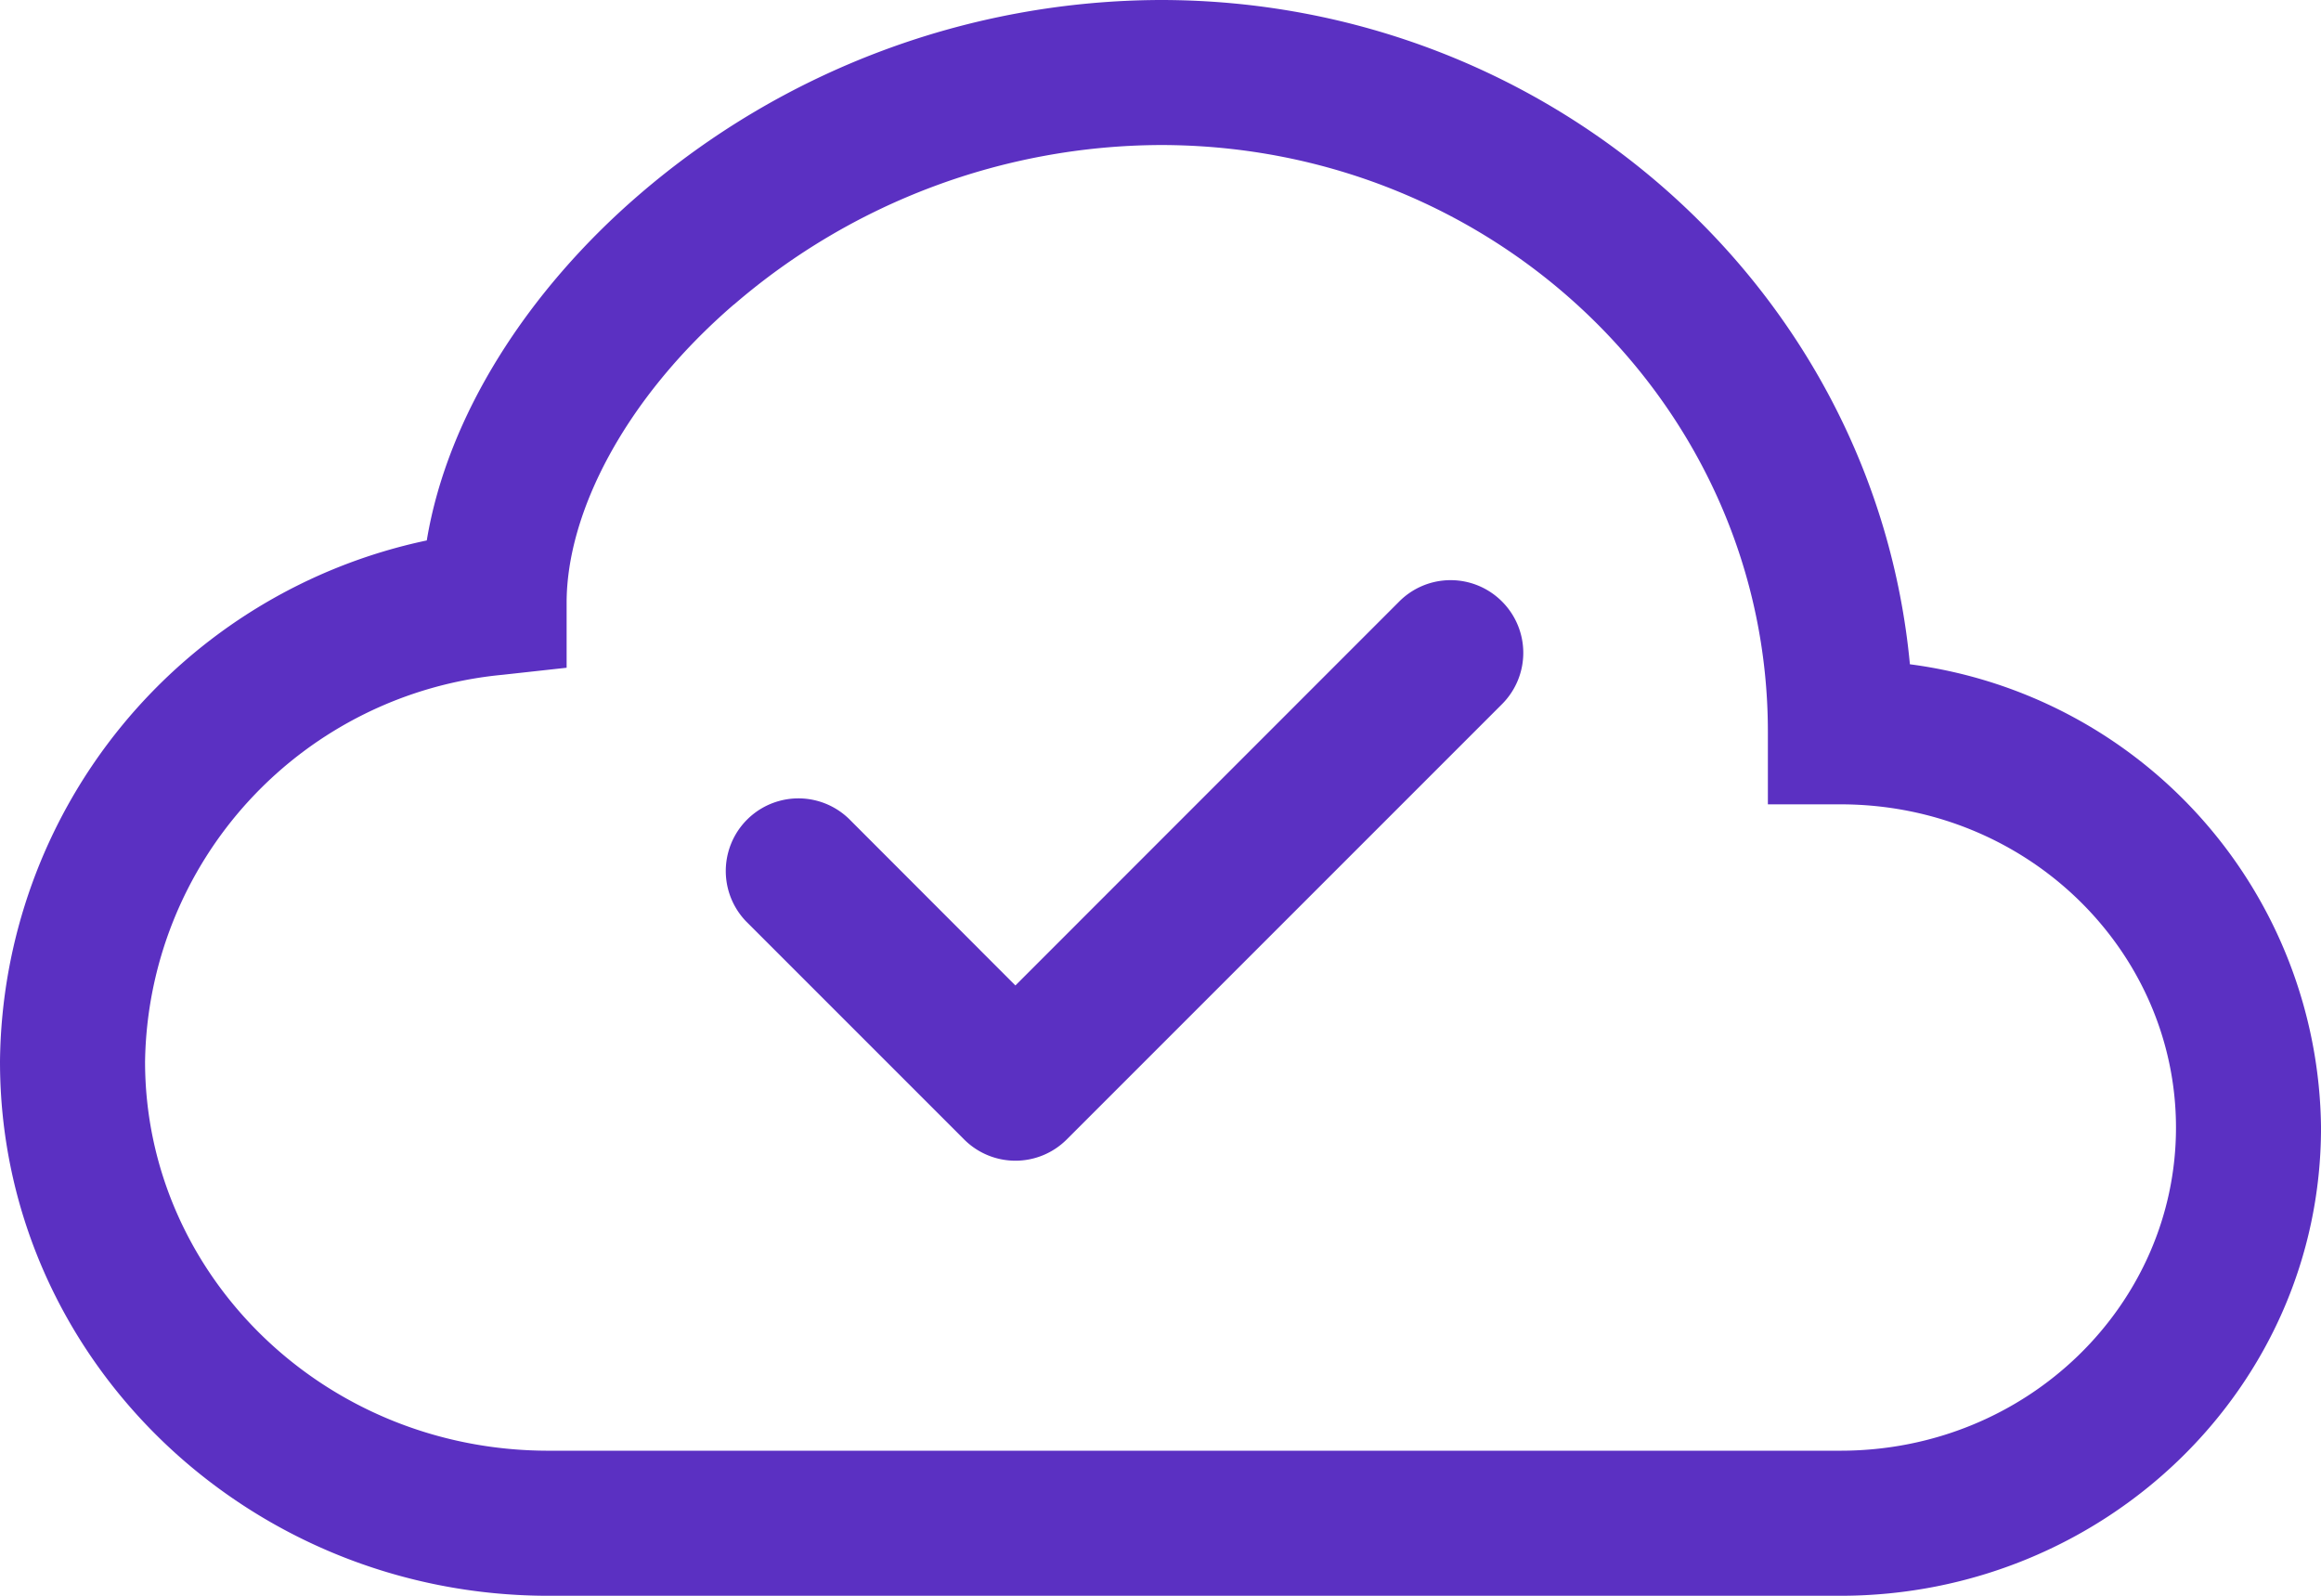
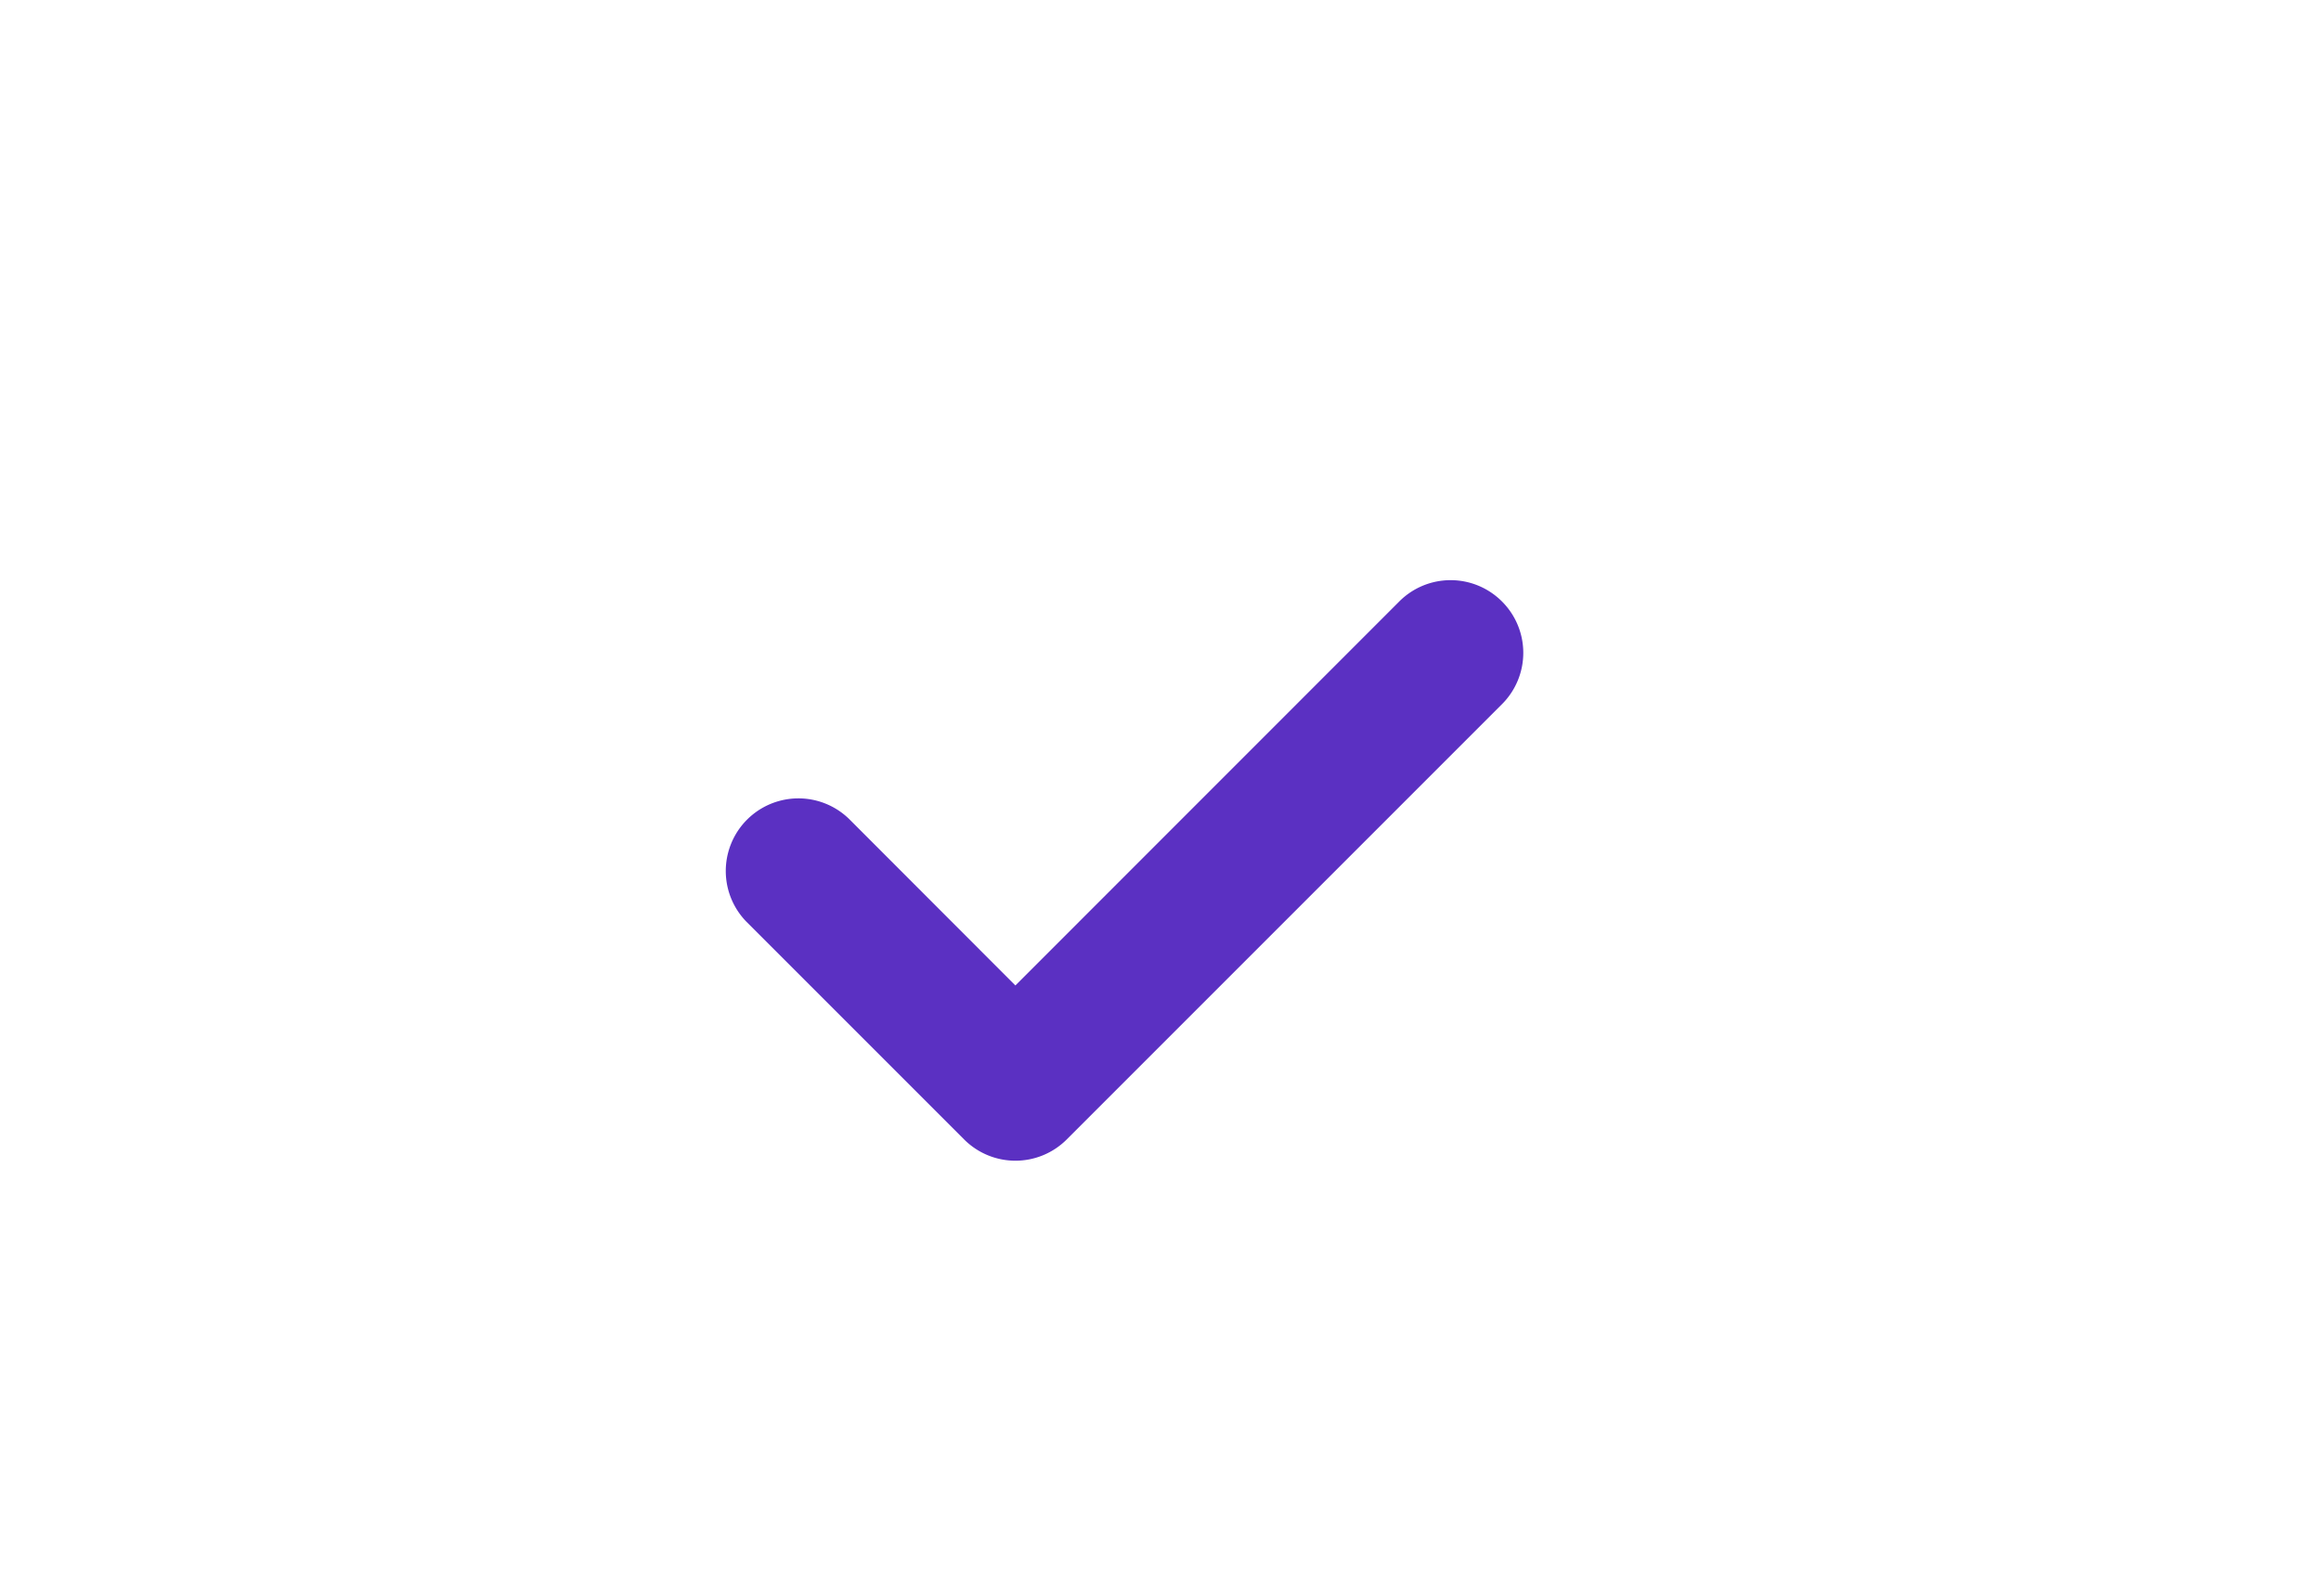
<svg xmlns="http://www.w3.org/2000/svg" width="113.121" height="77.771" viewBox="0 0 113.121 77.771">
  <g id="security-benefit-icon-01" transform="translate(0 -24)">
    <g id="Group_321" data-name="Group 321" transform="translate(0 24)">
      <path id="Path_1267" data-name="Path 1267" d="M97.85,73.028a3.535,3.535,0,0,1,0,5.006L76.64,99.244a3.535,3.535,0,0,1-5.006,0L61.029,88.639a3.54,3.54,0,0,1,5.006-5.006l8.1,8.109L92.844,73.028a3.535,3.535,0,0,1,5.006,0Z" transform="translate(-24.647 -43.715)" fill="#5b30c2" fill-rule="evenodd" />
-       <path id="Path_1268" data-name="Path 1268" d="M31.151,33.488A39.1,39.1,0,0,1,56.561,24c19.018,0,34.806,14.14,36.524,32.374a23.019,23.019,0,0,1,20.037,22.582c0,12.7-10.591,22.815-23.423,22.815H26.732C12.076,101.771,0,90.218,0,75.739a26.21,26.21,0,0,1,20.8-25.4C21.811,44.235,25.735,38.154,31.151,33.488Zm4.617,5.352c-5.352,4.617-8.152,10.181-8.152,14.536v3.167l-3.146.346A19.226,19.226,0,0,0,7.07,75.739c0,10.372,8.7,18.962,19.662,18.962H89.7c9.142,0,16.353-7.155,16.353-15.745S98.84,63.2,89.7,63.2H86.163V59.668c.007-15.7-13.143-28.6-29.6-28.6a32.027,32.027,0,0,0-20.793,7.777Z" transform="translate(0 -24)" fill="#5b30c2" />
    </g>
  </g>
</svg>